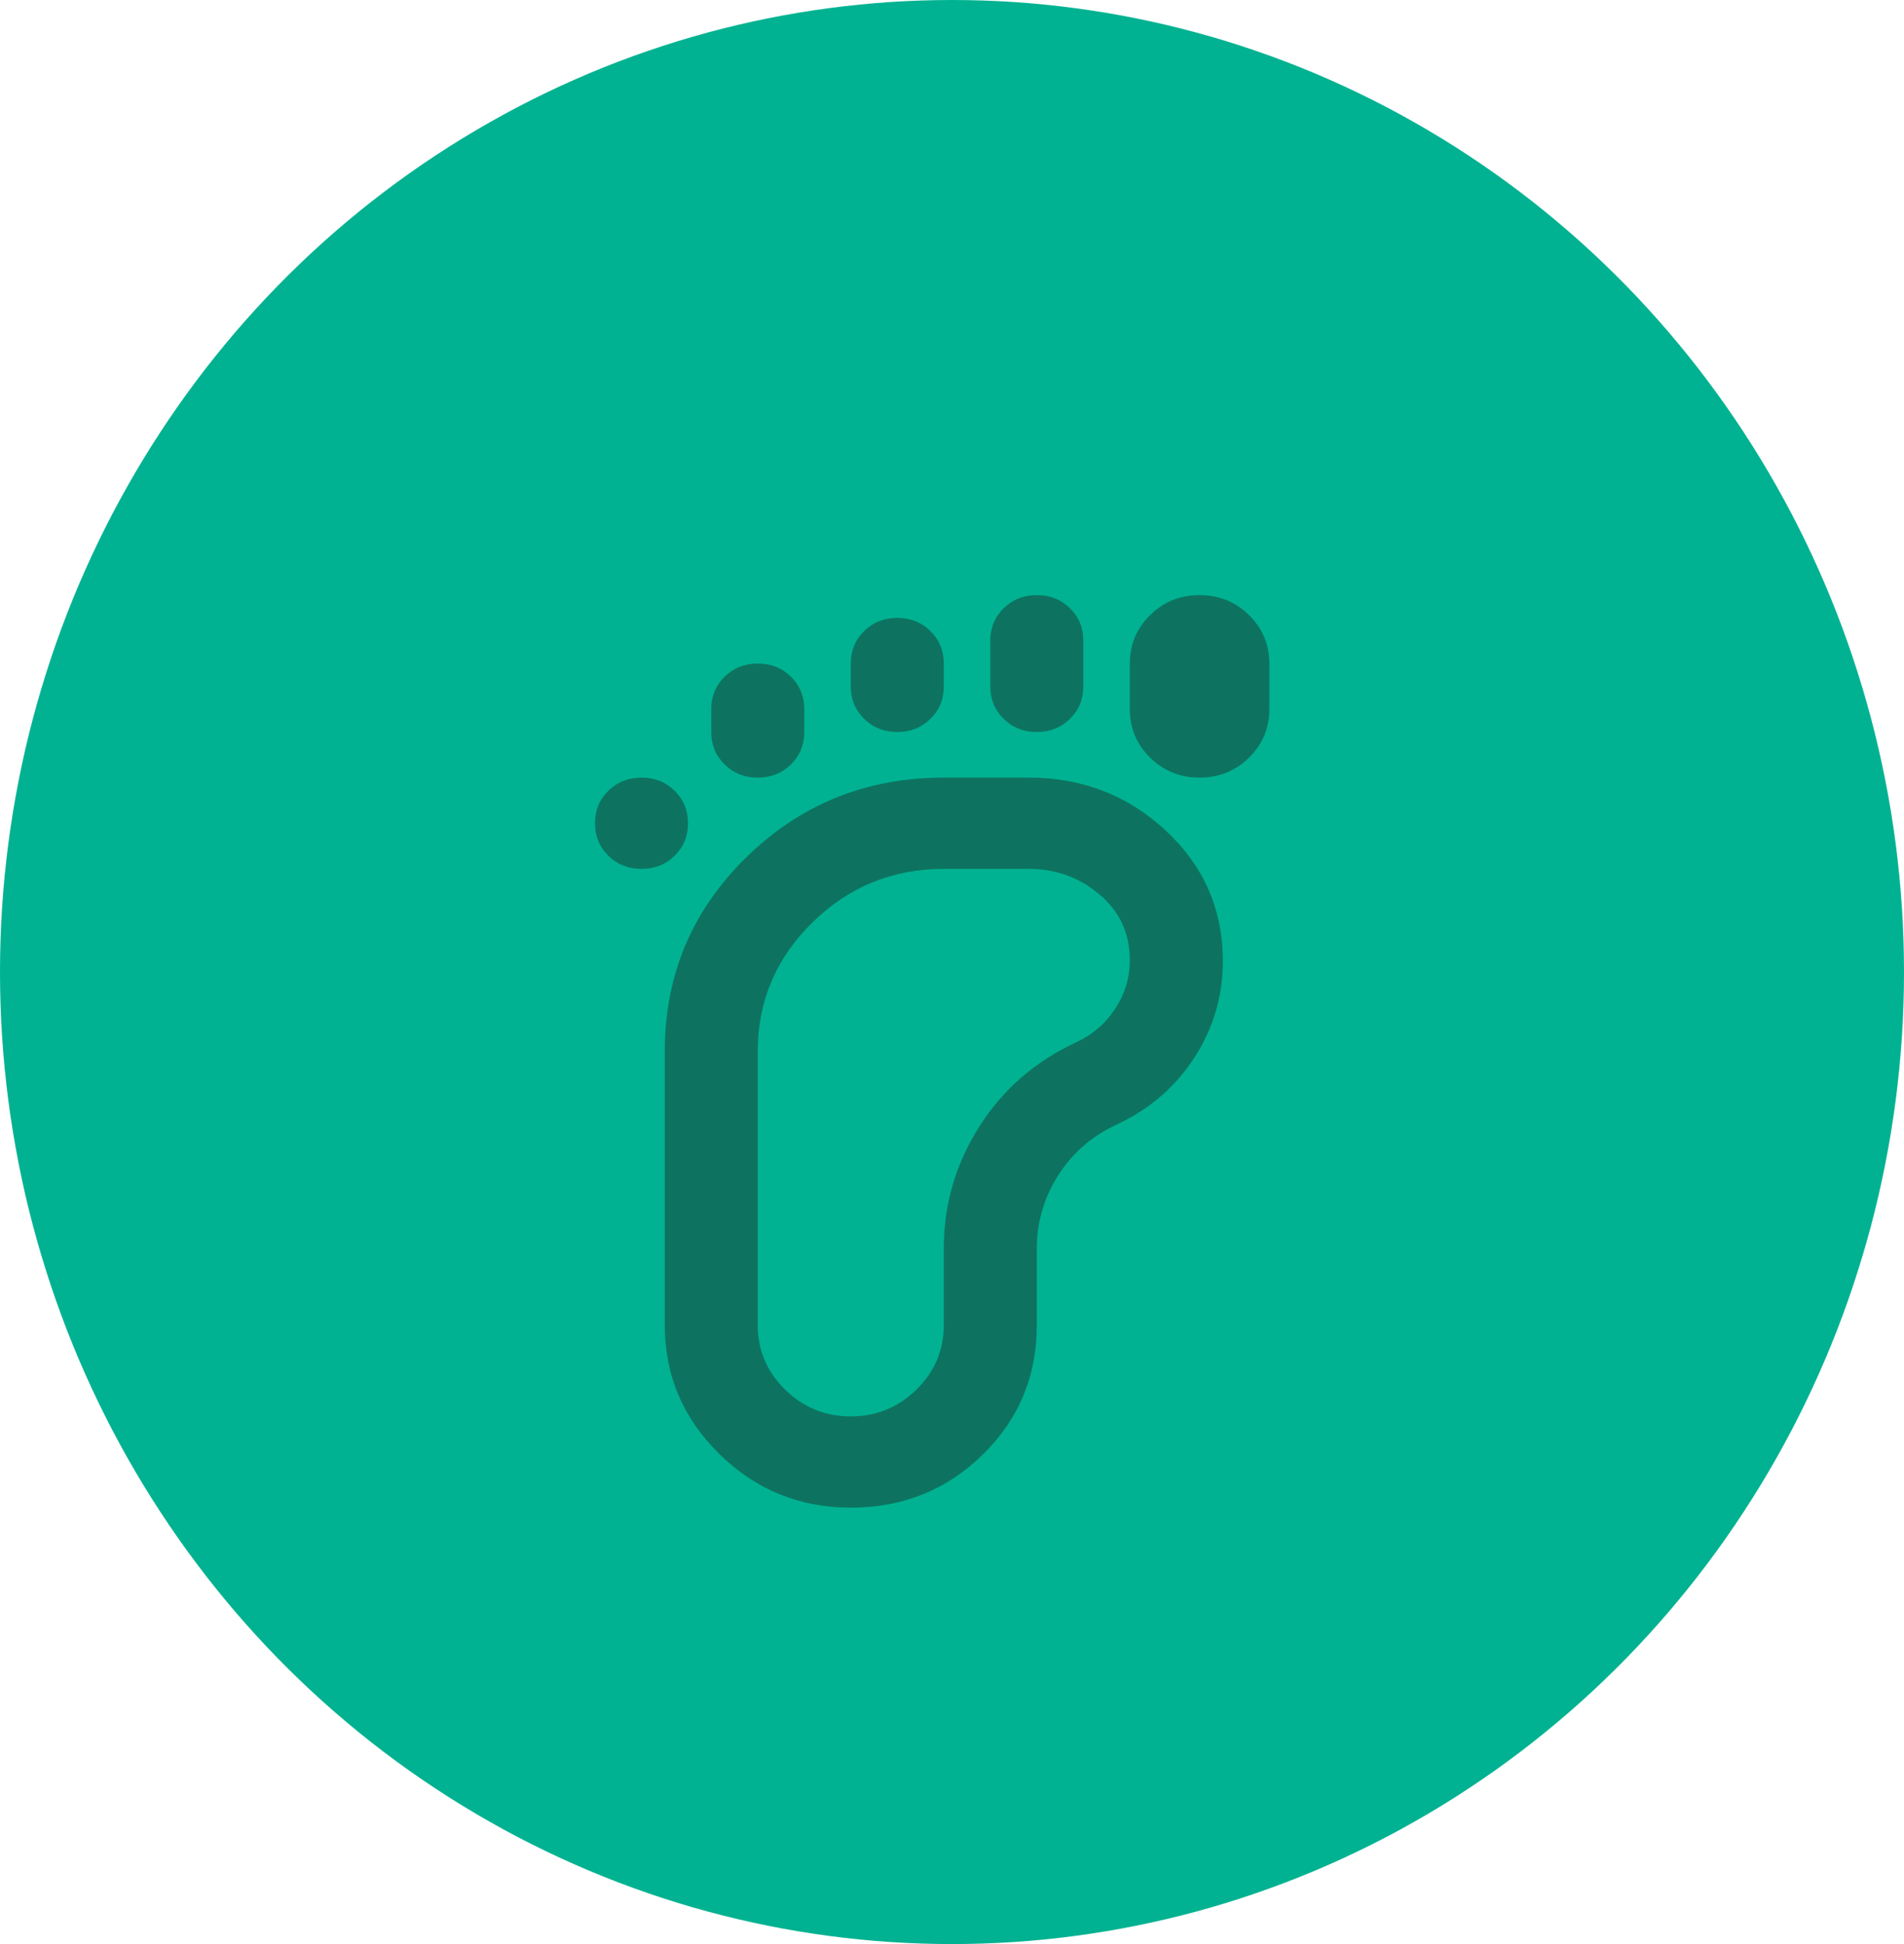
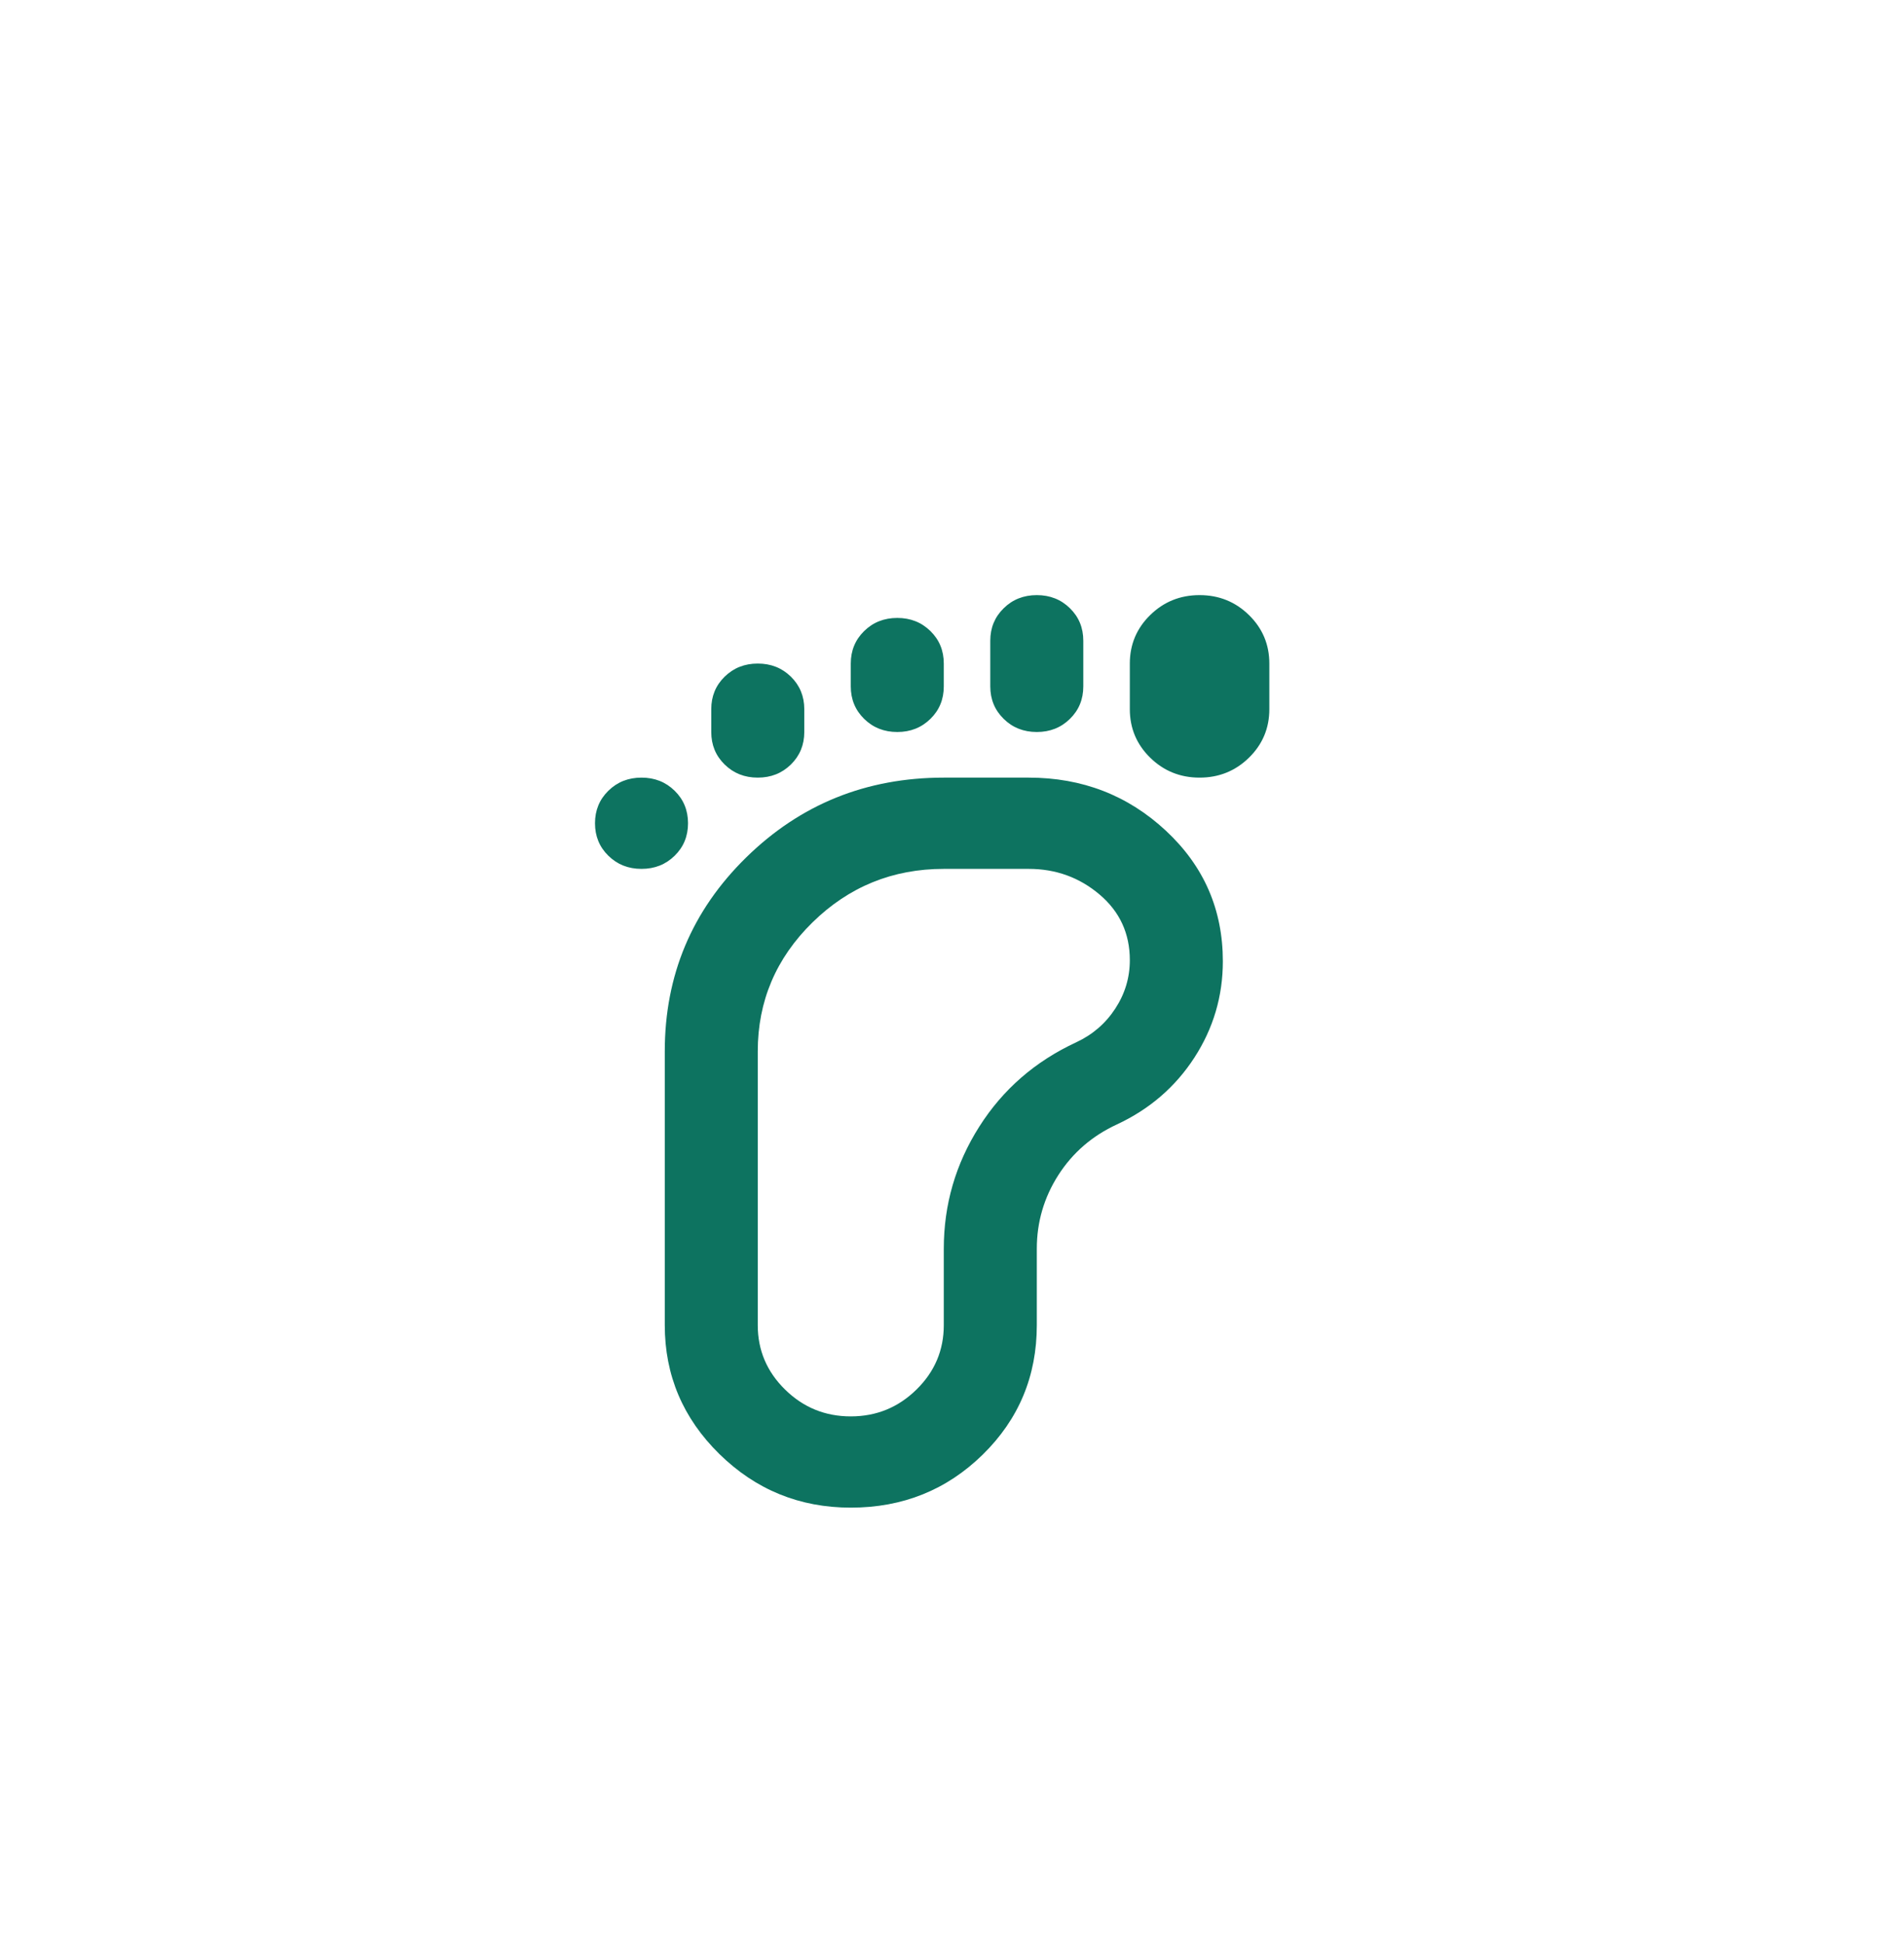
<svg xmlns="http://www.w3.org/2000/svg" width="48" height="49" viewBox="0 0 48 49" fill="none">
-   <ellipse cx="24" cy="24.5" rx="24" ry="24.5" fill="#00B291" />
  <path d="M16.172 21.9C15.84 21.9 15.562 21.79 15.337 21.569C15.112 21.349 15 21.076 15 20.75C15 20.424 15.112 20.151 15.337 19.931C15.562 19.71 15.84 19.6 16.172 19.6C16.505 19.6 16.783 19.71 17.008 19.931C17.233 20.151 17.345 20.424 17.345 20.75C17.345 21.076 17.233 21.349 17.008 21.569C16.783 21.79 16.505 21.9 16.172 21.9ZM21.448 38C20.159 38 19.055 37.55 18.136 36.649C17.218 35.748 16.759 34.665 16.759 33.4V26.5C16.759 24.583 17.442 22.954 18.81 21.613C20.178 20.271 21.839 19.6 23.793 19.6H25.933C27.281 19.6 28.434 20.046 29.391 20.937C30.349 21.828 30.828 22.925 30.828 24.229C30.828 25.11 30.588 25.92 30.11 26.658C29.631 27.396 28.981 27.957 28.16 28.34C27.535 28.628 27.042 29.054 26.68 29.619C26.319 30.185 26.138 30.803 26.138 31.474V33.4C26.138 34.684 25.684 35.772 24.775 36.663C23.866 37.554 22.758 38 21.448 38ZM19.103 19.6C18.771 19.6 18.493 19.49 18.268 19.269C18.043 19.049 17.931 18.776 17.931 18.45V17.875C17.931 17.549 18.043 17.276 18.268 17.056C18.493 16.835 18.771 16.725 19.103 16.725C19.436 16.725 19.714 16.835 19.939 17.056C20.163 17.276 20.276 17.549 20.276 17.875V18.45C20.276 18.776 20.163 19.049 19.939 19.269C19.714 19.49 19.436 19.6 19.103 19.6ZM21.448 35.7C22.093 35.7 22.645 35.475 23.104 35.024C23.564 34.574 23.793 34.032 23.793 33.4V31.474C23.793 30.362 24.091 29.337 24.687 28.398C25.283 27.458 26.099 26.749 27.134 26.27C27.545 26.078 27.872 25.796 28.116 25.422C28.361 25.048 28.483 24.641 28.483 24.2C28.483 23.529 28.229 22.978 27.721 22.547C27.213 22.116 26.617 21.9 25.933 21.9H23.793C22.503 21.9 21.399 22.35 20.481 23.251C19.563 24.152 19.103 25.235 19.103 26.5V33.4C19.103 34.032 19.333 34.574 19.792 35.024C20.251 35.475 20.803 35.7 21.448 35.7ZM22.621 18.45C22.288 18.45 22.01 18.34 21.785 18.119C21.561 17.899 21.448 17.626 21.448 17.3V16.725C21.448 16.399 21.561 16.126 21.785 15.906C22.01 15.685 22.288 15.575 22.621 15.575C22.953 15.575 23.231 15.685 23.456 15.906C23.681 16.126 23.793 16.399 23.793 16.725V17.3C23.793 17.626 23.681 17.899 23.456 18.119C23.231 18.34 22.953 18.45 22.621 18.45ZM26.138 18.45C25.806 18.45 25.527 18.34 25.303 18.119C25.078 17.899 24.965 17.626 24.965 17.3V16.15C24.965 15.824 25.078 15.551 25.303 15.331C25.527 15.11 25.806 15 26.138 15C26.47 15 26.749 15.11 26.973 15.331C27.198 15.551 27.31 15.824 27.31 16.15V17.3C27.31 17.626 27.198 17.899 26.973 18.119C26.749 18.34 26.47 18.45 26.138 18.45ZM30.241 19.6C29.753 19.6 29.338 19.432 28.996 19.097C28.654 18.762 28.483 18.354 28.483 17.875V16.725C28.483 16.246 28.654 15.838 28.996 15.503C29.338 15.168 29.753 15 30.241 15C30.73 15 31.145 15.168 31.487 15.503C31.829 15.838 32 16.246 32 16.725V17.875C32 18.354 31.829 18.762 31.487 19.097C31.145 19.432 30.73 19.6 30.241 19.6Z" fill="#0D7360" />
</svg>